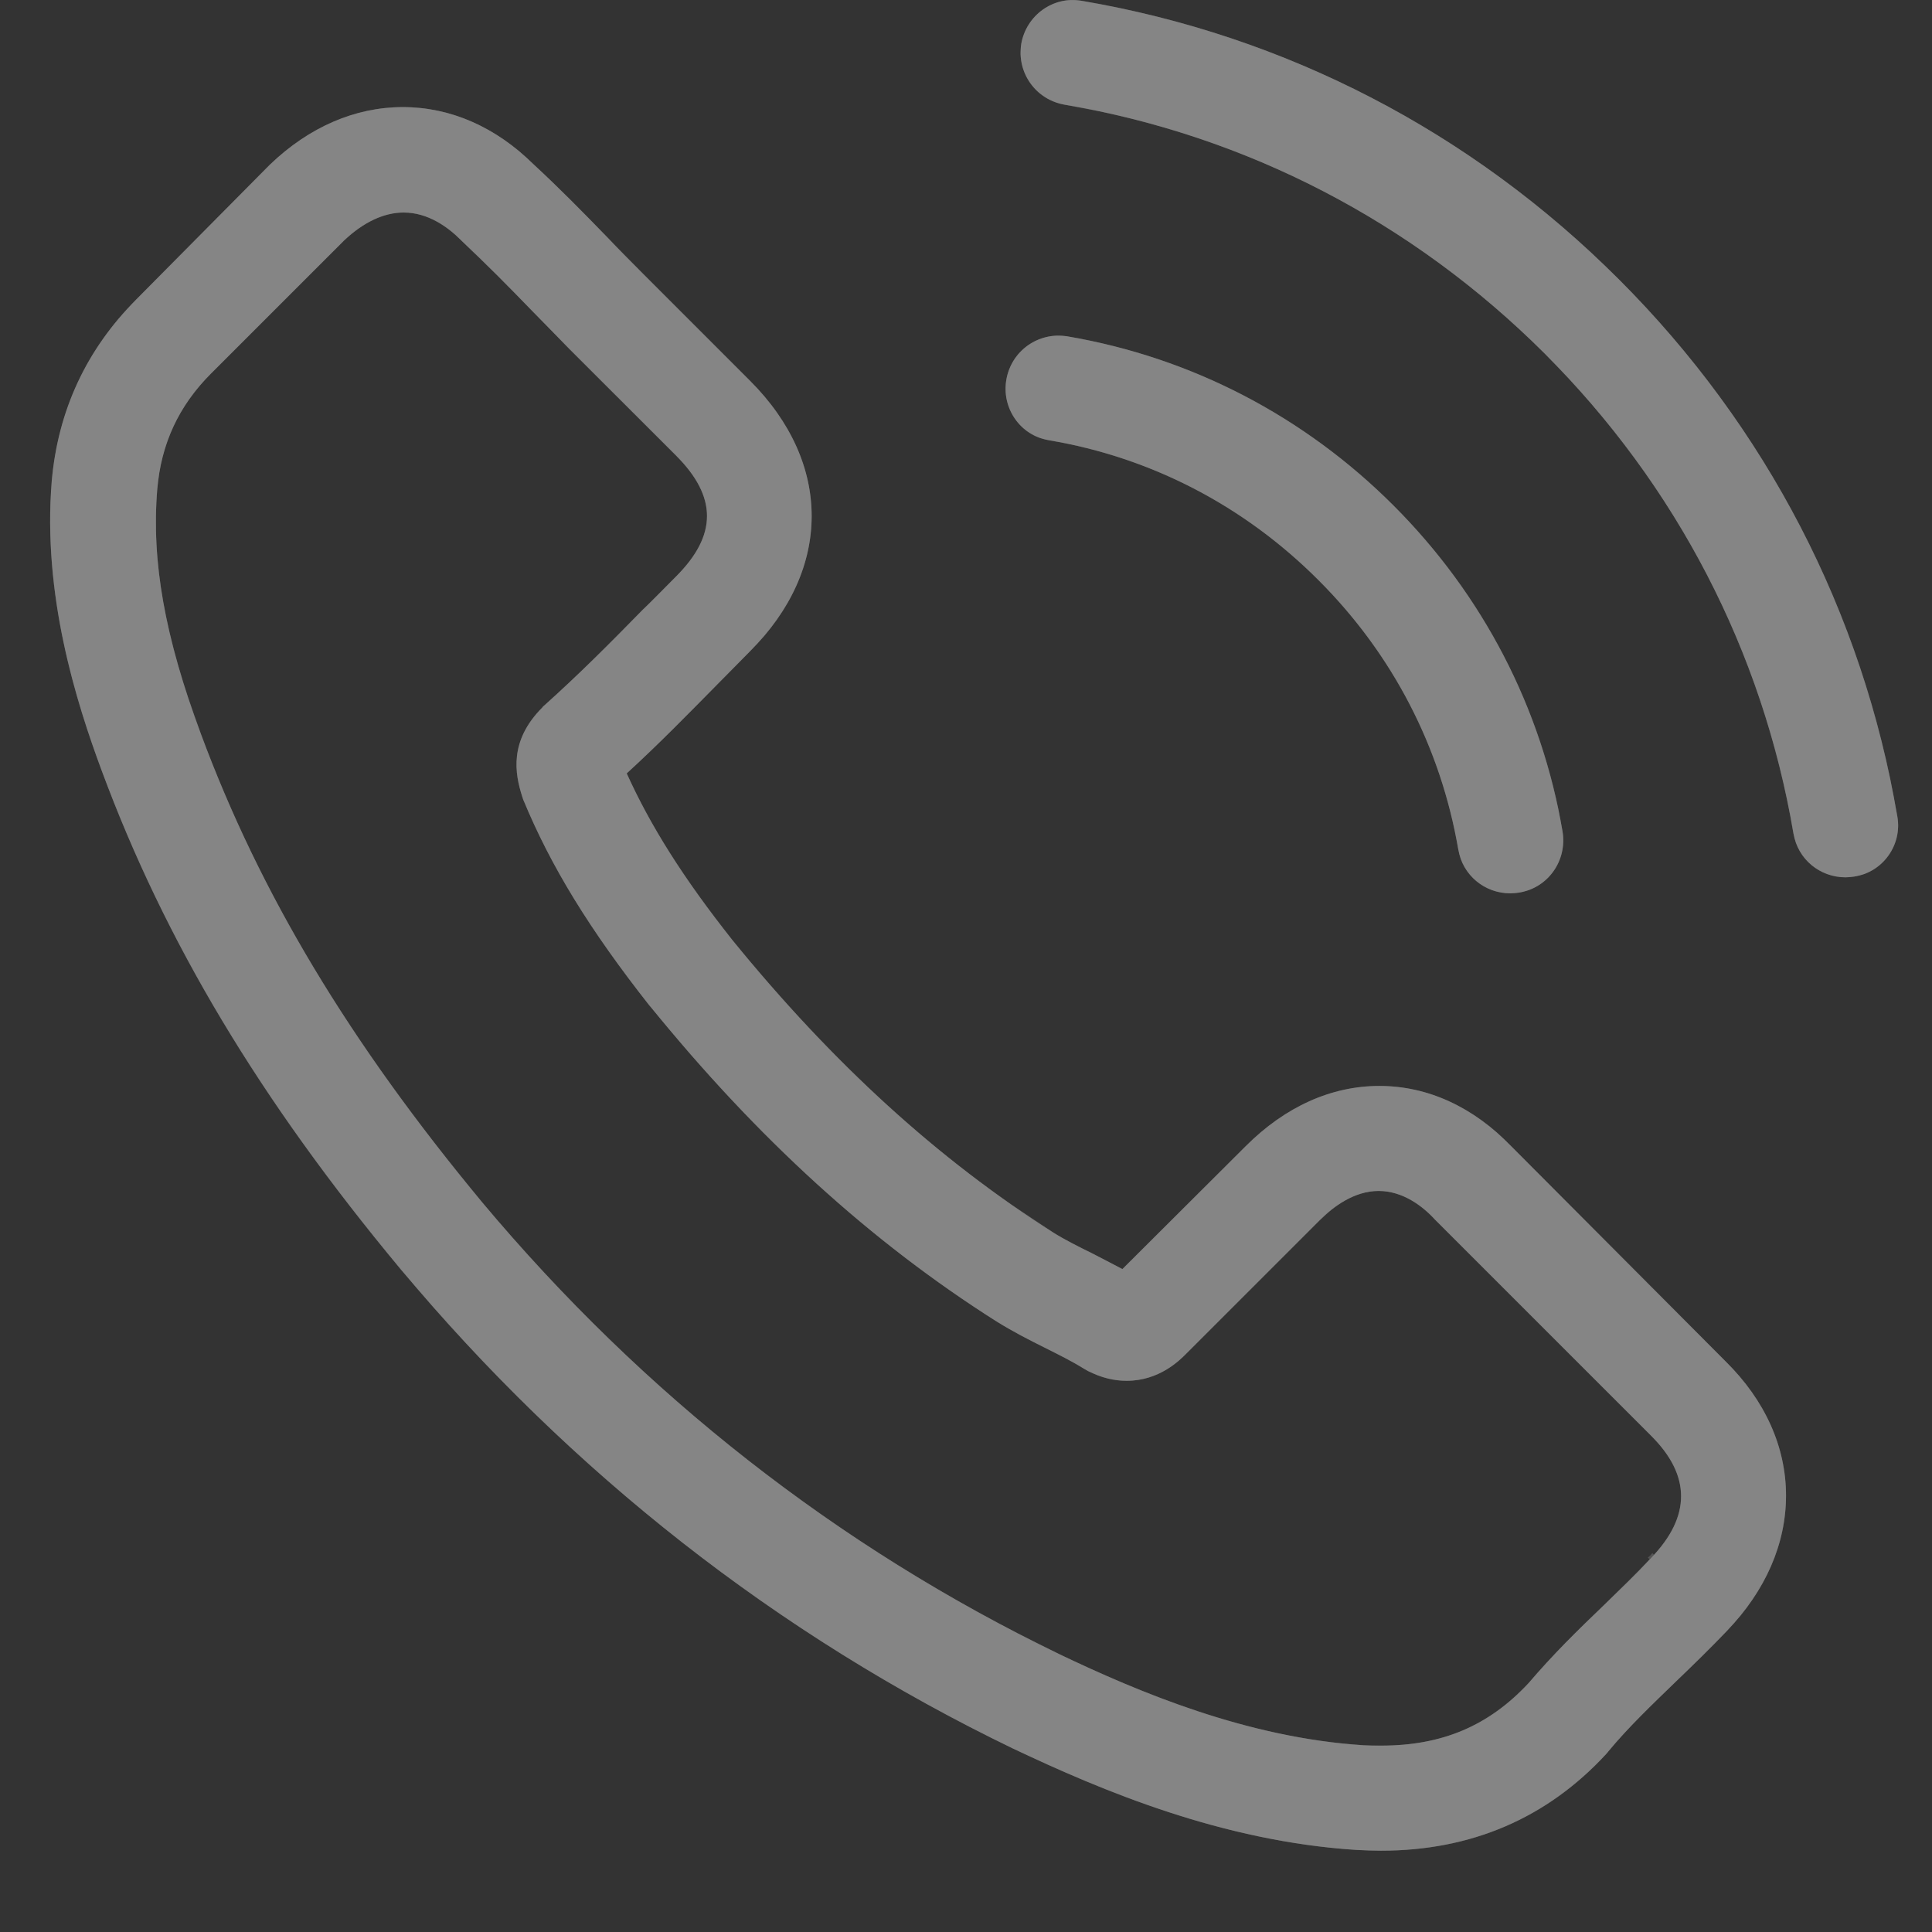
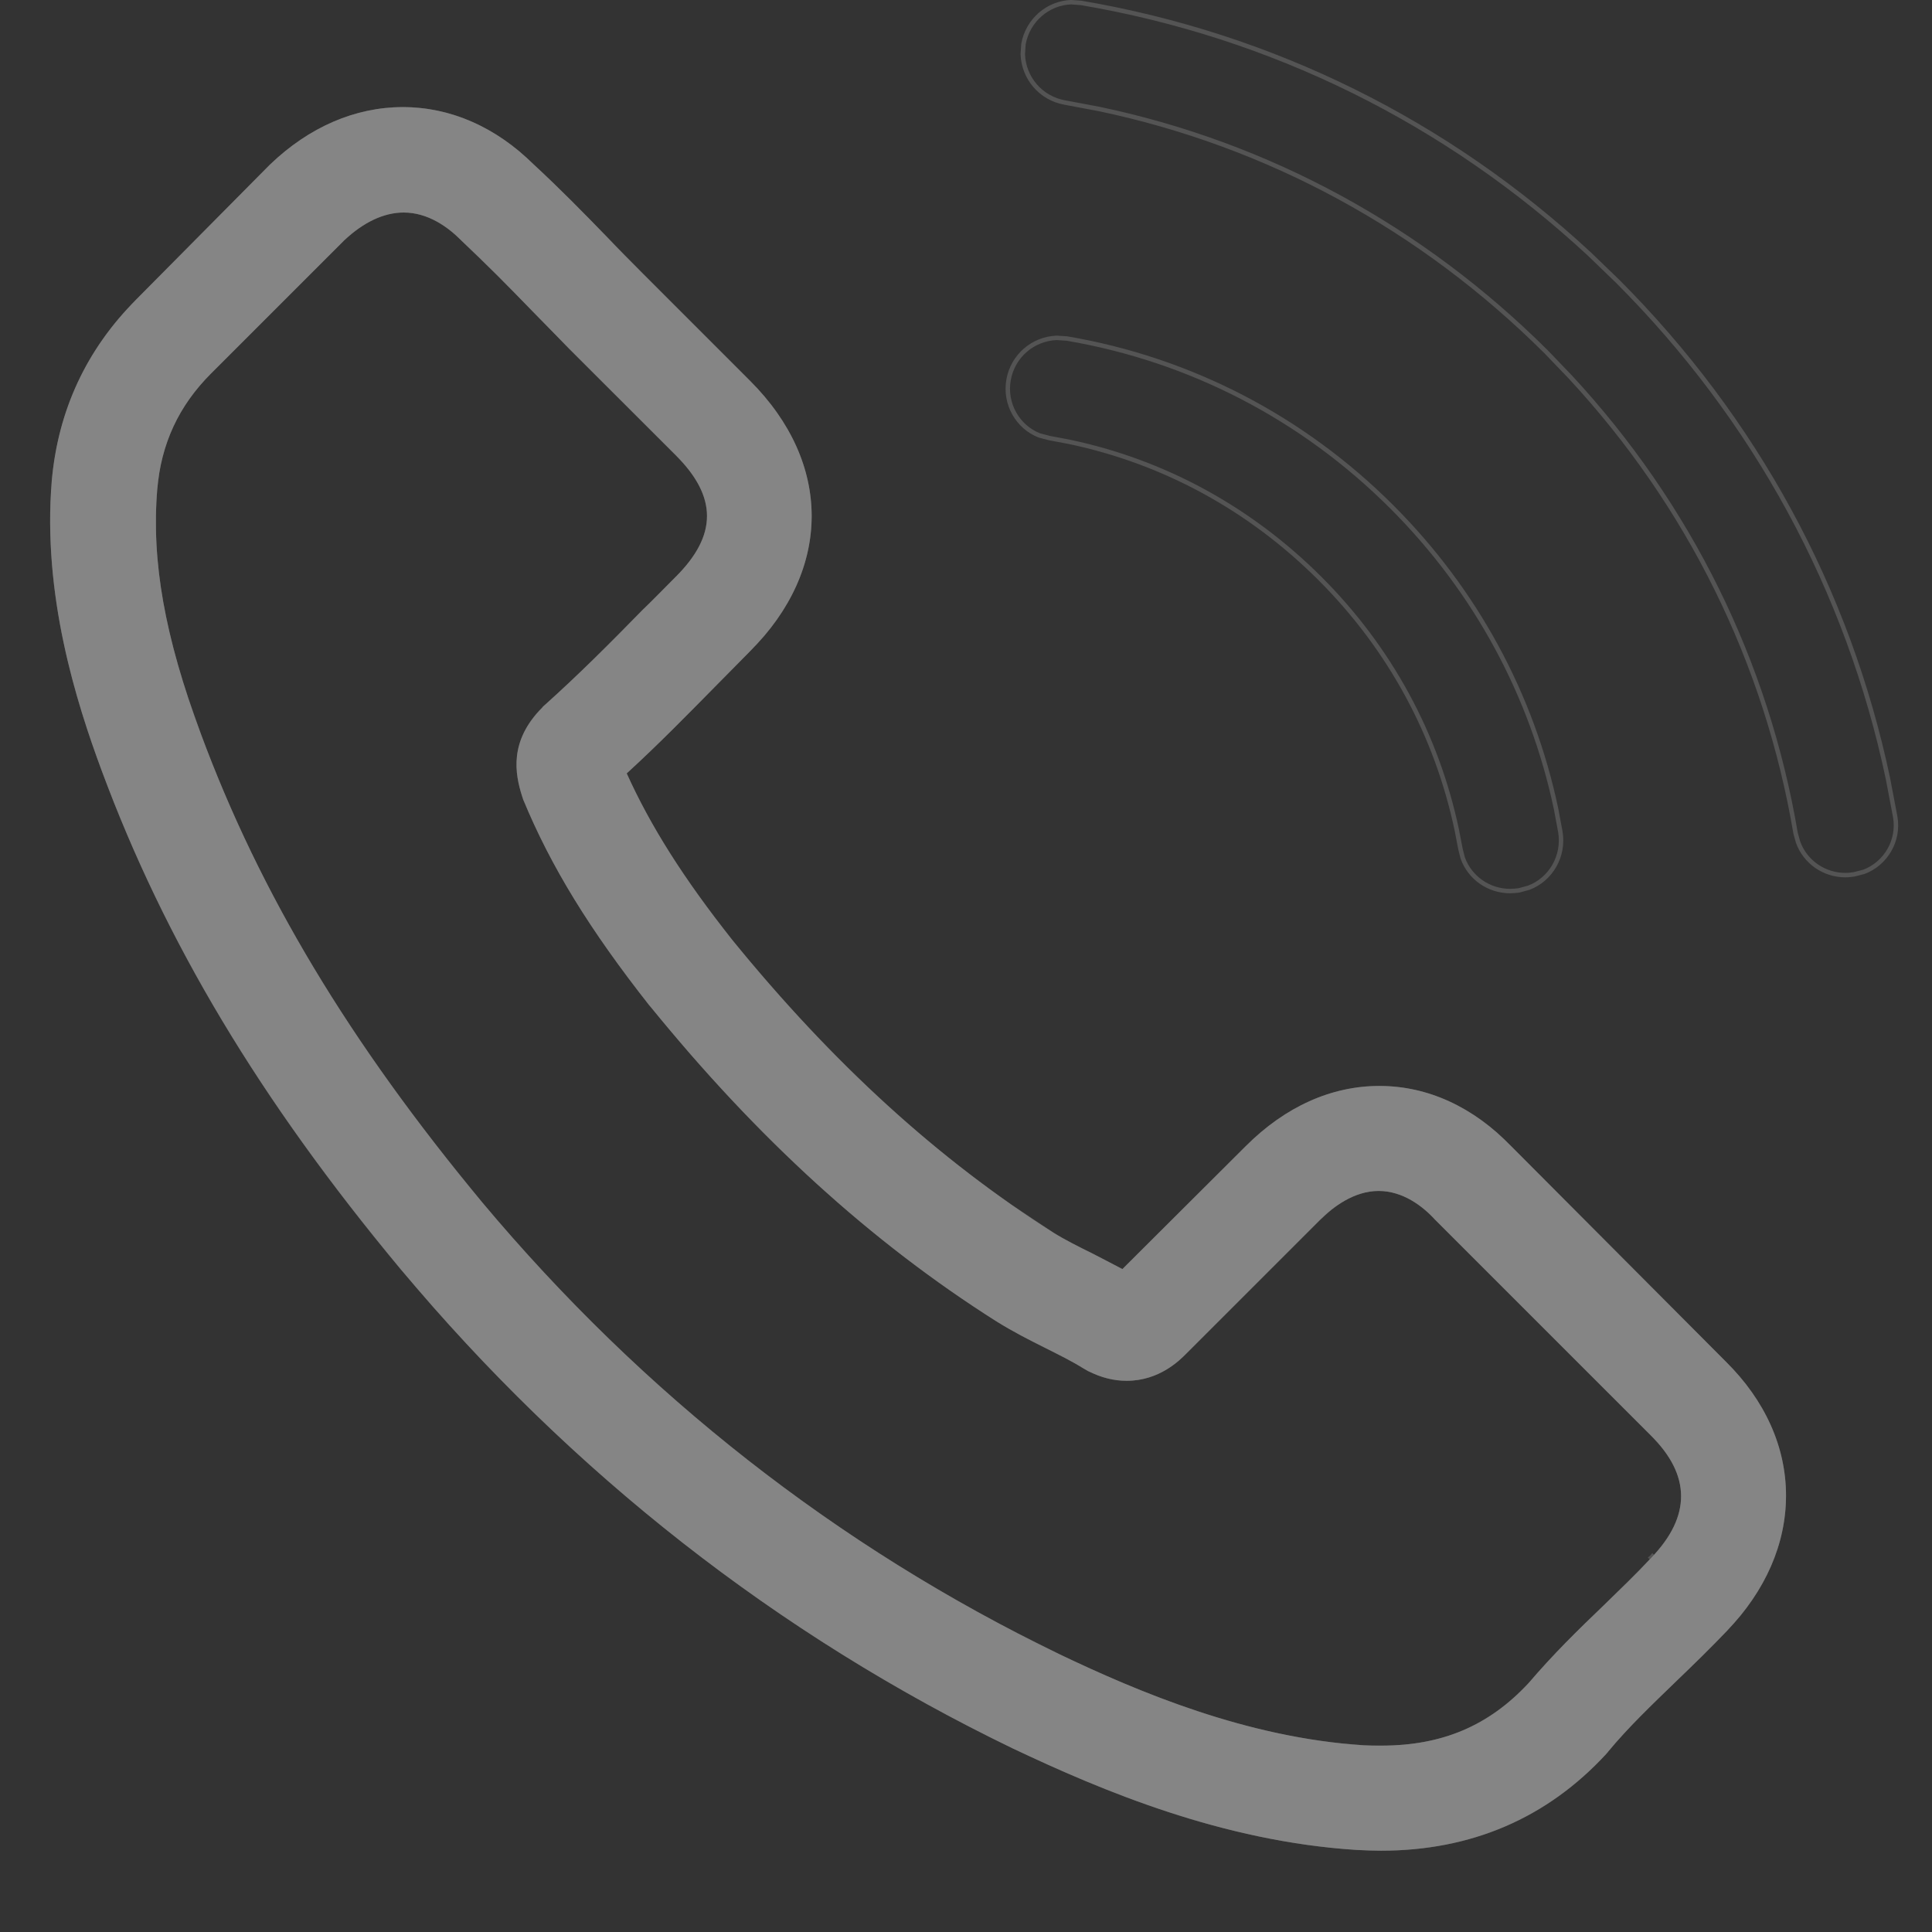
<svg xmlns="http://www.w3.org/2000/svg" width="23" height="23" viewBox="0 0 23 23" fill="none">
  <rect x="0" y="0" width="23" height="23" fill="#333333" stroke="none" />
  <g opacity="0.4">
    <path d="M17.993 13.648C17.542 13.179 16.998 12.928 16.422 12.928C15.85 12.928 15.301 13.174 14.831 13.644L13.362 15.108C13.241 15.043 13.12 14.983 13.004 14.922C12.836 14.839 12.678 14.76 12.543 14.676C11.167 13.802 9.916 12.662 8.716 11.188C8.135 10.454 7.745 9.835 7.461 9.207C7.842 8.859 8.196 8.496 8.54 8.147C8.67 8.017 8.8 7.882 8.93 7.752C9.907 6.776 9.907 5.511 8.93 4.534L7.661 3.265C7.517 3.121 7.368 2.972 7.228 2.823C6.949 2.535 6.656 2.237 6.354 1.958C5.903 1.512 5.364 1.275 4.796 1.275C4.229 1.275 3.68 1.512 3.215 1.958C3.211 1.963 3.211 1.963 3.206 1.967L1.625 3.562C1.03 4.158 0.691 4.883 0.616 5.725C0.505 7.082 0.904 8.347 1.211 9.175C1.965 11.207 3.09 13.09 4.769 15.108C6.805 17.54 9.256 19.461 12.055 20.814C13.125 21.321 14.552 21.921 16.147 22.023C16.245 22.028 16.347 22.032 16.44 22.032C17.514 22.032 18.416 21.646 19.123 20.879C19.128 20.87 19.137 20.865 19.142 20.856C19.384 20.563 19.663 20.298 19.956 20.014C20.155 19.823 20.36 19.623 20.56 19.414C21.02 18.935 21.262 18.377 21.262 17.805C21.262 17.229 21.016 16.675 20.546 16.21L17.993 13.648ZM19.658 18.545C19.653 18.545 19.653 18.549 19.658 18.545C19.477 18.74 19.291 18.917 19.091 19.112C18.788 19.4 18.482 19.703 18.193 20.042C17.724 20.544 17.17 20.781 16.445 20.781C16.375 20.781 16.301 20.781 16.231 20.777C14.85 20.688 13.566 20.149 12.604 19.689C9.972 18.415 7.661 16.606 5.74 14.313C4.155 12.402 3.095 10.635 2.392 8.738C1.96 7.58 1.802 6.678 1.872 5.827C1.918 5.283 2.127 4.832 2.513 4.446L4.099 2.86C4.327 2.646 4.569 2.53 4.806 2.53C5.099 2.53 5.336 2.707 5.485 2.856C5.489 2.86 5.494 2.865 5.499 2.87C5.782 3.135 6.052 3.409 6.336 3.702C6.48 3.851 6.629 3.999 6.777 4.153L8.047 5.422C8.54 5.915 8.54 6.371 8.047 6.864C7.912 6.999 7.782 7.134 7.647 7.264C7.256 7.664 6.884 8.036 6.48 8.398C6.47 8.408 6.461 8.412 6.457 8.422C6.057 8.822 6.131 9.212 6.215 9.477C6.219 9.491 6.224 9.505 6.229 9.519C6.559 10.319 7.024 11.072 7.731 11.97L7.735 11.974C9.019 13.555 10.372 14.787 11.864 15.732C12.055 15.852 12.25 15.95 12.436 16.043C12.604 16.127 12.762 16.206 12.897 16.29C12.915 16.299 12.934 16.313 12.953 16.322C13.111 16.401 13.259 16.438 13.413 16.438C13.799 16.438 14.041 16.197 14.12 16.117L15.71 14.527C15.868 14.369 16.119 14.178 16.412 14.178C16.701 14.178 16.938 14.36 17.082 14.518C17.087 14.523 17.087 14.523 17.091 14.527L19.653 17.089C20.132 17.564 20.132 18.052 19.658 18.545Z" fill="white" />
-     <path d="M12.488 5.241C13.706 5.446 14.813 6.022 15.696 6.906C16.58 7.789 17.151 8.896 17.361 10.114C17.412 10.421 17.677 10.635 17.979 10.635C18.016 10.635 18.049 10.631 18.086 10.626C18.43 10.57 18.658 10.245 18.602 9.9C18.351 8.426 17.654 7.083 16.589 6.018C15.524 4.953 14.18 4.255 12.706 4.004C12.362 3.948 12.041 4.176 11.981 4.516C11.92 4.855 12.143 5.185 12.488 5.241Z" fill="white" />
-     <path d="M22.587 9.719C22.174 7.291 21.03 5.083 19.272 3.325C17.514 1.567 15.306 0.423 12.878 0.01C12.539 -0.051 12.218 0.182 12.158 0.521C12.102 0.865 12.329 1.186 12.674 1.246C14.841 1.614 16.817 2.641 18.389 4.209C19.96 5.78 20.983 7.756 21.351 9.923C21.402 10.23 21.667 10.444 21.969 10.444C22.006 10.444 22.039 10.44 22.076 10.435C22.415 10.384 22.648 10.058 22.587 9.719Z" fill="white" />
    <path d="M16.148 21.996C14.757 21.907 13.494 21.439 12.484 20.983L12.067 20.79C9.446 19.523 7.13 17.758 5.175 15.541L4.788 15.092C3.216 13.202 2.13 11.431 1.381 9.545L1.236 9.166C0.948 8.391 0.581 7.235 0.627 5.979L0.643 5.727C0.708 4.996 0.973 4.353 1.434 3.809L1.644 3.581L3.225 1.986C3.227 1.984 3.229 1.983 3.23 1.981C3.231 1.98 3.231 1.978 3.233 1.977L3.234 1.978C3.694 1.535 4.237 1.301 4.796 1.301C5.286 1.301 5.755 1.48 6.164 1.821L6.335 1.977L6.336 1.978C6.638 2.256 6.93 2.554 7.209 2.842V2.841L7.642 3.283L8.911 4.553C9.396 5.037 9.636 5.591 9.636 6.144C9.636 6.627 9.452 7.111 9.081 7.549L8.911 7.733C8.846 7.799 8.781 7.865 8.716 7.932L8.521 8.129C8.177 8.478 7.823 8.84 7.443 9.188L7.429 9.201L7.437 9.219C7.686 9.77 8.018 10.313 8.487 10.934L8.696 11.205C9.747 12.497 10.838 13.532 12.018 14.357L12.53 14.698C12.666 14.783 12.825 14.863 12.992 14.946V14.945C13.108 15.006 13.228 15.067 13.349 15.132L13.367 15.141L13.38 15.127L14.85 13.662C15.315 13.197 15.857 12.954 16.421 12.954C16.918 12.954 17.392 13.143 17.802 13.502L17.974 13.667H17.975L20.528 16.23C20.993 16.69 21.236 17.237 21.236 17.806C21.236 18.299 21.053 18.783 20.701 19.215L20.541 19.395V19.396C20.442 19.501 20.34 19.602 20.24 19.702L19.937 19.995C19.644 20.278 19.364 20.545 19.121 20.839L19.142 20.855L19.12 20.839L19.119 20.844L19.114 20.849C19.111 20.851 19.108 20.856 19.104 20.861C18.402 21.623 17.507 22.006 16.44 22.006C16.348 22.006 16.246 22.001 16.149 21.996H16.148ZM4.806 2.504C4.591 2.504 4.374 2.596 4.168 2.765L4.081 2.841L4.08 2.842L2.494 4.427C2.153 4.768 1.948 5.161 1.87 5.623L1.845 5.824V5.825C1.784 6.574 1.898 7.361 2.218 8.323L2.367 8.747C3.027 10.529 4.002 12.195 5.429 13.973L5.72 14.33C7.523 16.482 9.669 18.208 12.102 19.467L12.592 19.712V19.713C13.495 20.145 14.683 20.647 15.97 20.781L16.229 20.803C16.3 20.808 16.375 20.808 16.445 20.808C17.177 20.808 17.736 20.567 18.211 20.06L18.212 20.061L18.213 20.06C18.357 19.89 18.505 19.73 18.656 19.576L19.109 19.131C19.305 18.939 19.489 18.764 19.668 18.571H19.669L19.677 18.564C19.917 18.314 20.04 18.062 20.039 17.81C20.039 17.589 19.943 17.373 19.757 17.161L19.672 17.07L17.11 14.509C17.107 14.507 17.106 14.505 17.105 14.504C17.104 14.503 17.103 14.501 17.101 14.499H17.1C16.954 14.339 16.711 14.152 16.412 14.152C16.184 14.152 15.982 14.263 15.828 14.386L15.692 14.509L14.101 16.099C14.022 16.177 13.788 16.412 13.413 16.412C13.302 16.412 13.192 16.392 13.078 16.349L12.964 16.299C12.956 16.295 12.948 16.289 12.939 16.283L12.909 16.266C12.841 16.224 12.768 16.183 12.691 16.143L12.448 16.02C12.355 15.973 12.26 15.925 12.164 15.874L11.878 15.709C10.575 14.884 9.377 13.839 8.24 12.533L7.756 11.958L7.749 11.951C7.045 11.056 6.582 10.305 6.253 9.509H6.252C6.25 9.503 6.248 9.496 6.246 9.49L6.24 9.469C6.198 9.338 6.161 9.178 6.181 9.003C6.201 8.828 6.279 8.636 6.475 8.44L6.476 8.441L6.48 8.434C6.48 8.434 6.481 8.432 6.484 8.43C6.486 8.428 6.492 8.423 6.497 8.418C6.902 8.055 7.274 7.682 7.664 7.282L7.665 7.283C7.8 7.153 7.931 7.017 8.066 6.883C8.315 6.634 8.443 6.39 8.443 6.144C8.443 5.928 8.345 5.714 8.154 5.497L8.066 5.403L6.796 4.135C6.722 4.058 6.647 3.982 6.574 3.907L6.355 3.684C6.213 3.537 6.074 3.395 5.936 3.257L5.517 2.851C5.512 2.846 5.508 2.841 5.503 2.837C5.353 2.687 5.109 2.504 4.806 2.504ZM19.676 18.531C19.68 18.536 19.681 18.543 19.681 18.547C19.681 18.555 19.677 18.559 19.675 18.561L19.657 18.544C19.663 18.539 19.667 18.534 19.672 18.528C19.673 18.529 19.675 18.53 19.676 18.531ZM12.701 4.03C14.17 4.28 15.51 4.975 16.571 6.036C17.565 7.031 18.238 8.27 18.525 9.631L18.576 9.905C18.623 10.194 18.461 10.469 18.2 10.568L18.082 10.6C18.045 10.604 18.014 10.608 17.979 10.608C17.725 10.608 17.5 10.452 17.414 10.216L17.387 10.11L17.343 9.882C17.104 8.748 16.547 7.72 15.715 6.888C14.883 6.056 13.854 5.494 12.72 5.258L12.492 5.215L12.374 5.184C12.114 5.083 11.956 4.805 12.007 4.521C12.058 4.236 12.299 4.033 12.579 4.022L12.701 4.03ZM12.873 0.035C15.144 0.422 17.223 1.45 18.919 3.022L19.253 3.344C20.897 4.988 22.004 7.027 22.476 9.271L22.562 9.724C22.612 10.008 22.448 10.282 22.189 10.379L22.072 10.409C22.034 10.414 22.004 10.418 21.969 10.418C21.715 10.418 21.49 10.261 21.405 10.024L21.376 9.919C21.031 7.882 20.108 6.014 18.696 4.49L18.407 4.189C16.93 2.717 15.097 1.719 13.083 1.297L12.678 1.221C12.389 1.17 12.187 0.928 12.176 0.647L12.184 0.525C12.235 0.241 12.476 0.035 12.753 0.026L12.873 0.035Z" stroke="white" stroke-opacity="0.4" stroke-width="0.053" />
  </g>
</svg>